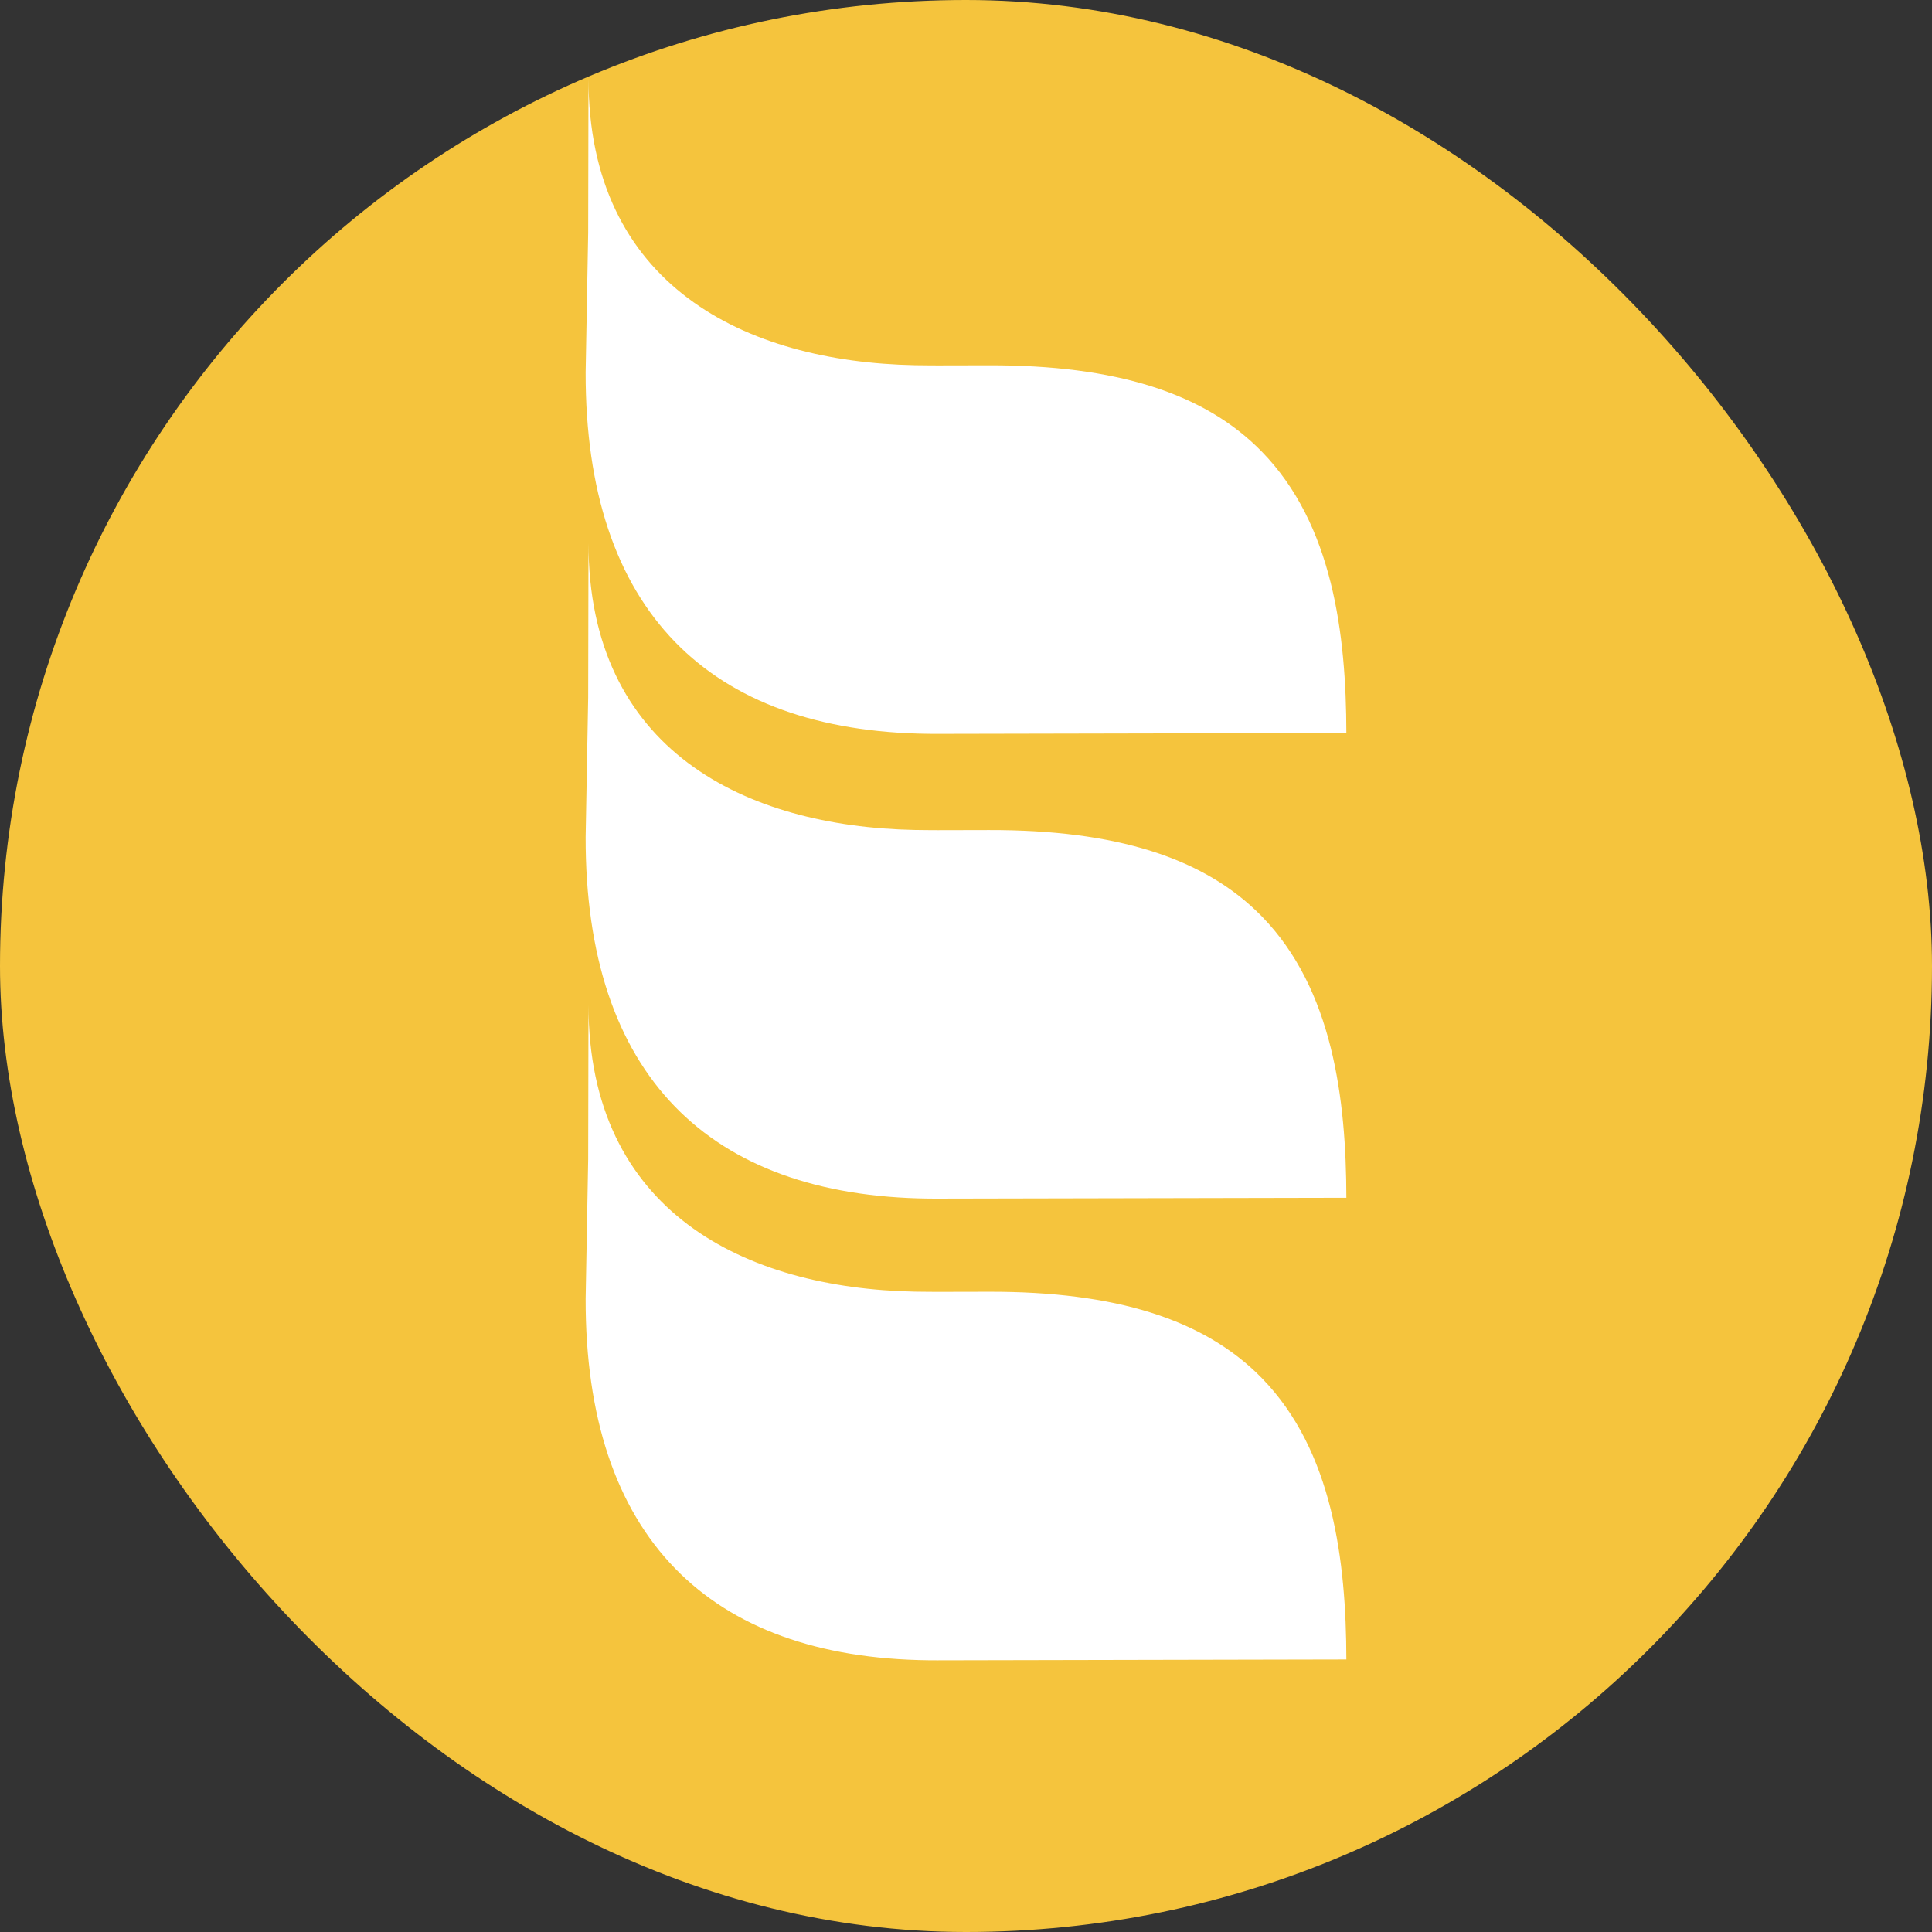
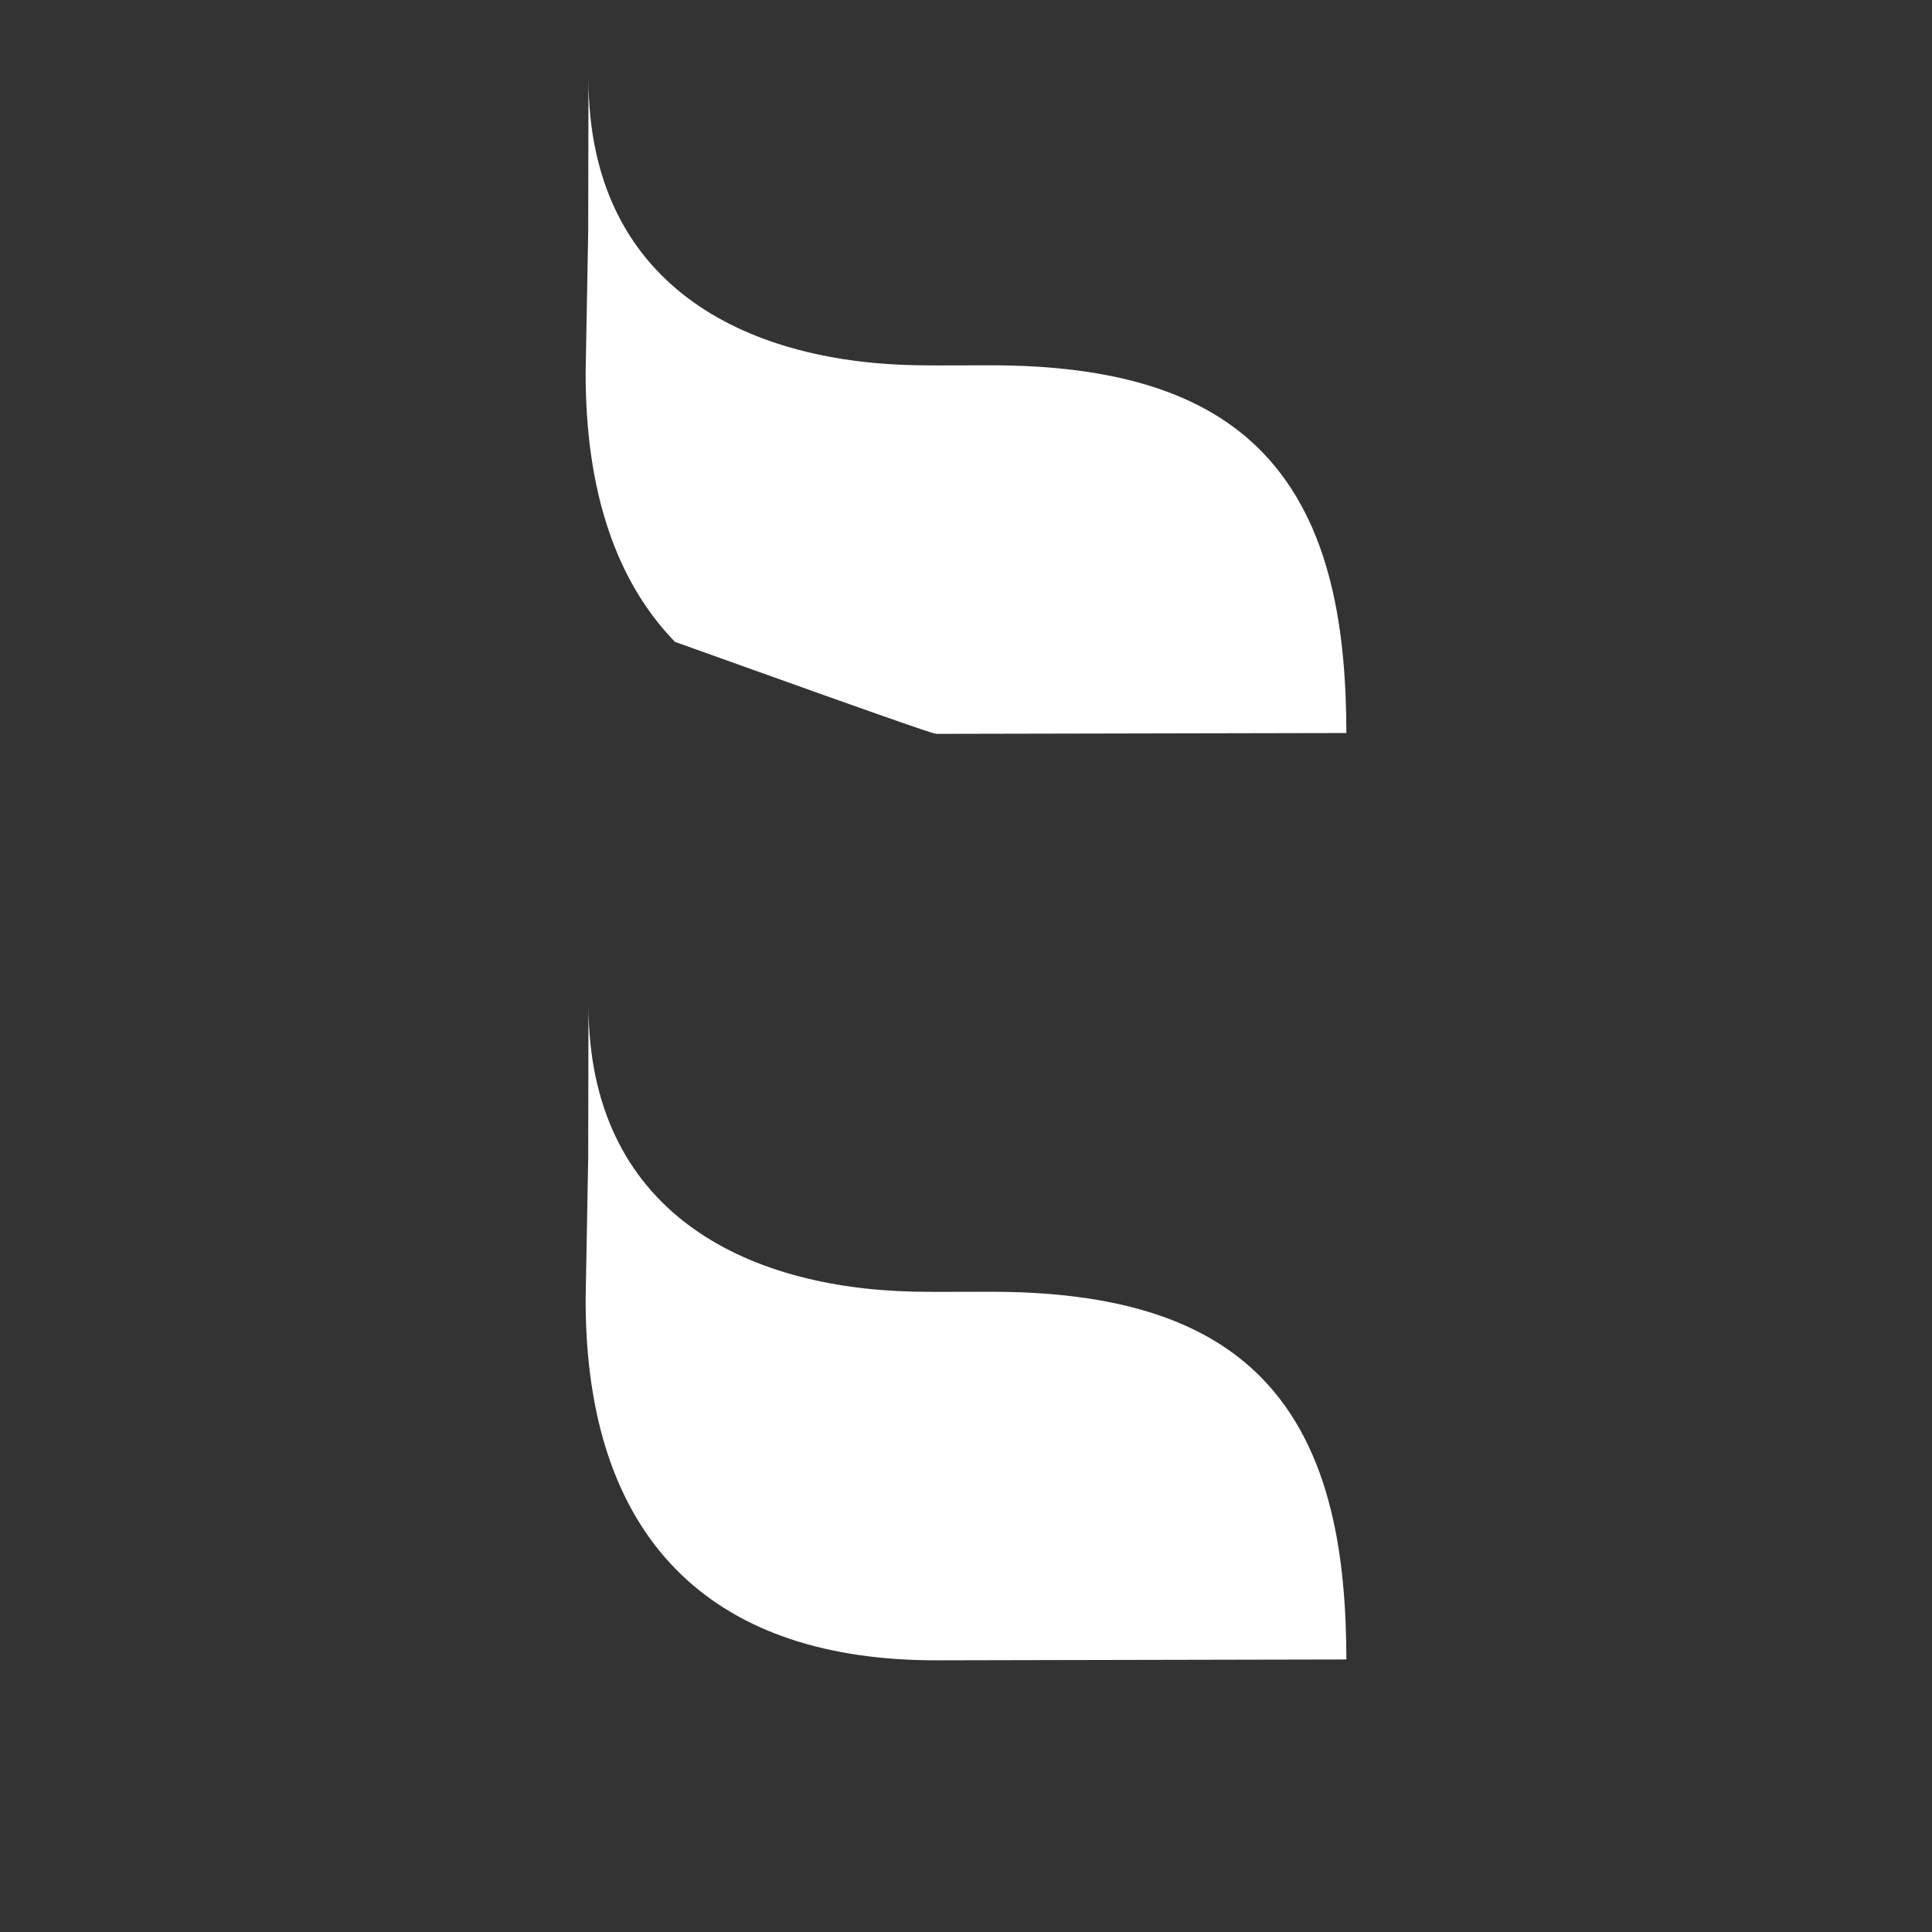
<svg xmlns="http://www.w3.org/2000/svg" width="640" height="640" viewBox="0 0 640 640" fill="none">
  <rect x="0" y="0" width="640" height="640" fill="#333333" stroke="none" />
-   <rect width="640" height="640" rx="320" fill="#F5C43D" />
-   <path d="M310.386 243.101L446 242.82C445.937 210.175 441.529 173.686 417.966 149.583C398.878 130.057 369.404 120.927 327.628 121.014L310.622 121.049C310.622 121.049 305.582 121.033 303.104 120.984C246.684 119.857 194.943 94.485 194.943 26L194.843 77.082L194 123.323C193.924 162.599 204.052 192.521 223.598 212.634C242.78 232.374 271.032 242.666 307.611 243.087C308.531 243.097 309.455 243.102 310.386 243.101Z" fill="white" />
-   <path d="M310.386 397.055L446 396.776C445.937 364.131 441.529 327.64 417.966 303.537C398.878 284.012 369.404 274.883 327.628 274.968L310.622 275.005C310.622 275.005 305.582 274.989 303.104 274.938C246.684 273.811 194.943 248.44 194.943 179.955L194.843 231.037L194 277.278C193.924 316.555 204.052 346.475 223.598 366.588C242.78 386.328 271.032 396.622 307.611 397.042C308.531 397.053 309.455 397.057 310.386 397.055Z" fill="white" />
+   <path d="M310.386 243.101L446 242.82C445.937 210.175 441.529 173.686 417.966 149.583C398.878 130.057 369.404 120.927 327.628 121.014L310.622 121.049C310.622 121.049 305.582 121.033 303.104 120.984C246.684 119.857 194.943 94.485 194.943 26L194.843 77.082L194 123.323C193.924 162.599 204.052 192.521 223.598 212.634C308.531 243.097 309.455 243.102 310.386 243.101Z" fill="white" />
  <path d="M310.386 550L446 549.72C445.937 517.074 441.529 480.585 417.966 456.482C398.878 436.956 369.404 427.827 327.628 427.913L310.622 427.949C310.622 427.949 305.582 427.932 303.104 427.883C246.684 426.756 194.943 401.385 194.943 332.899L194.843 383.982L194 430.223C193.924 469.498 204.052 499.42 223.598 519.533C242.78 539.273 271.032 549.566 307.611 549.986C308.531 549.997 309.455 550.001 310.386 550Z" fill="white" />
</svg>